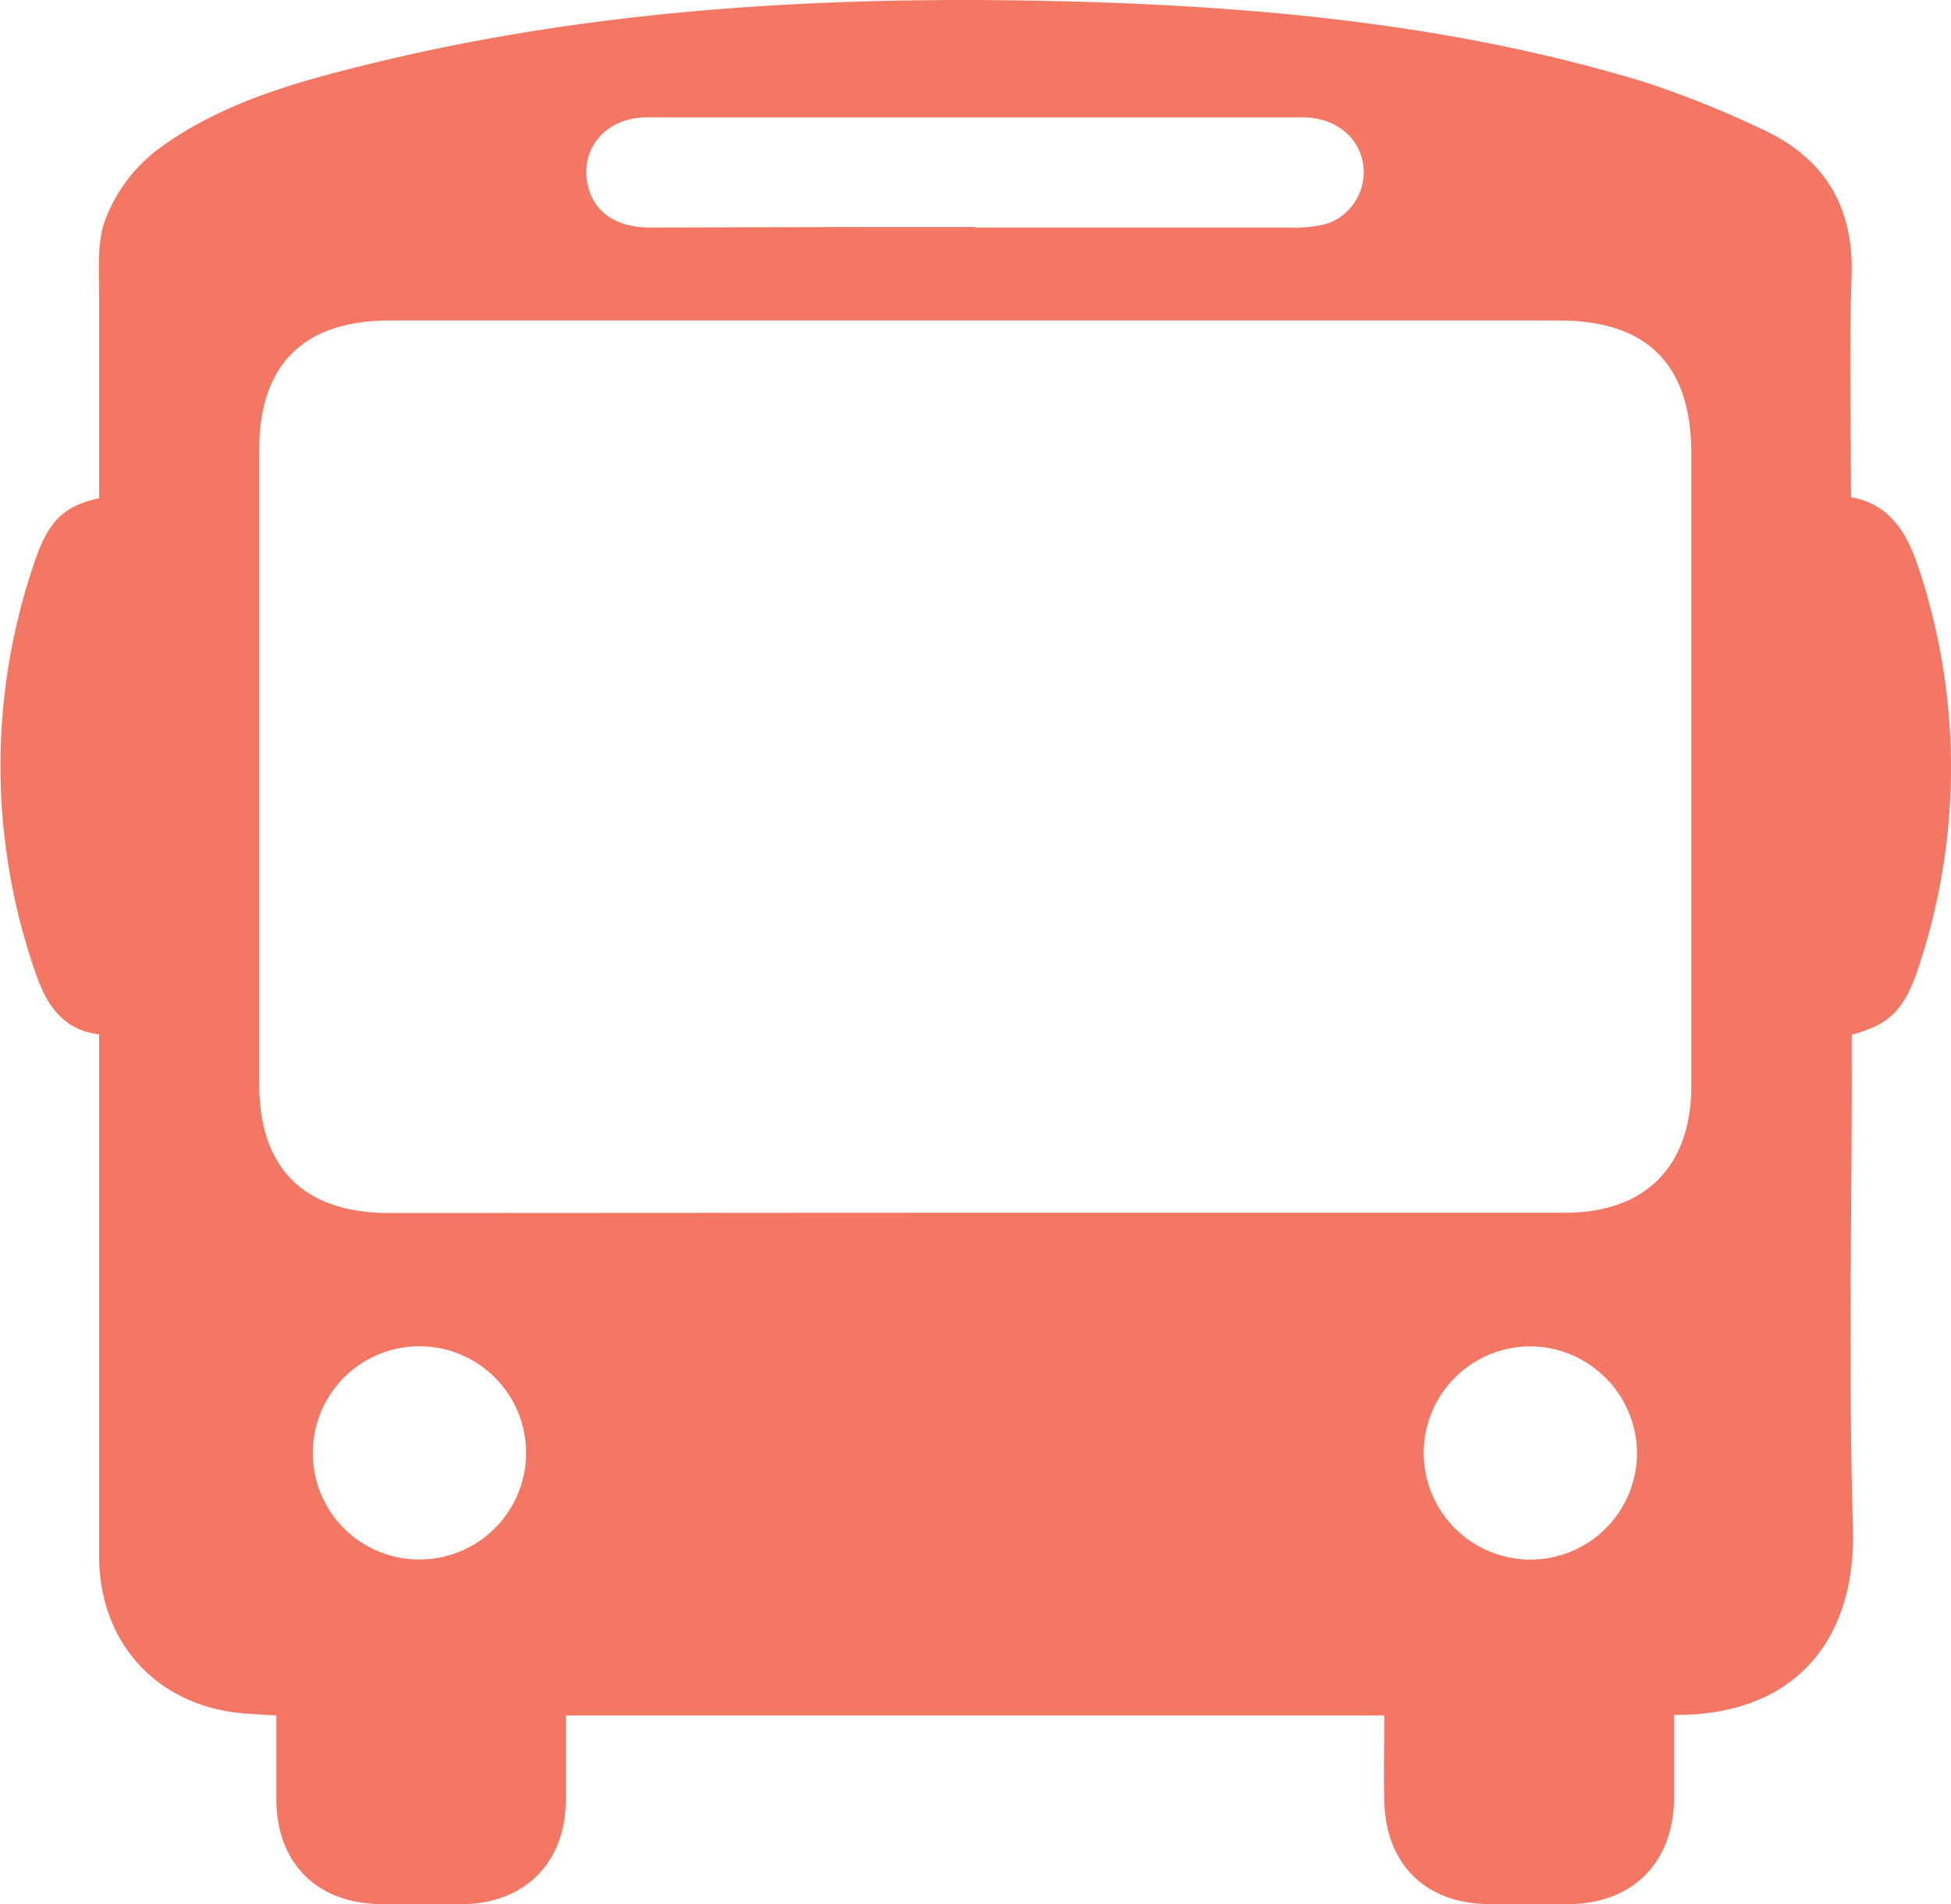
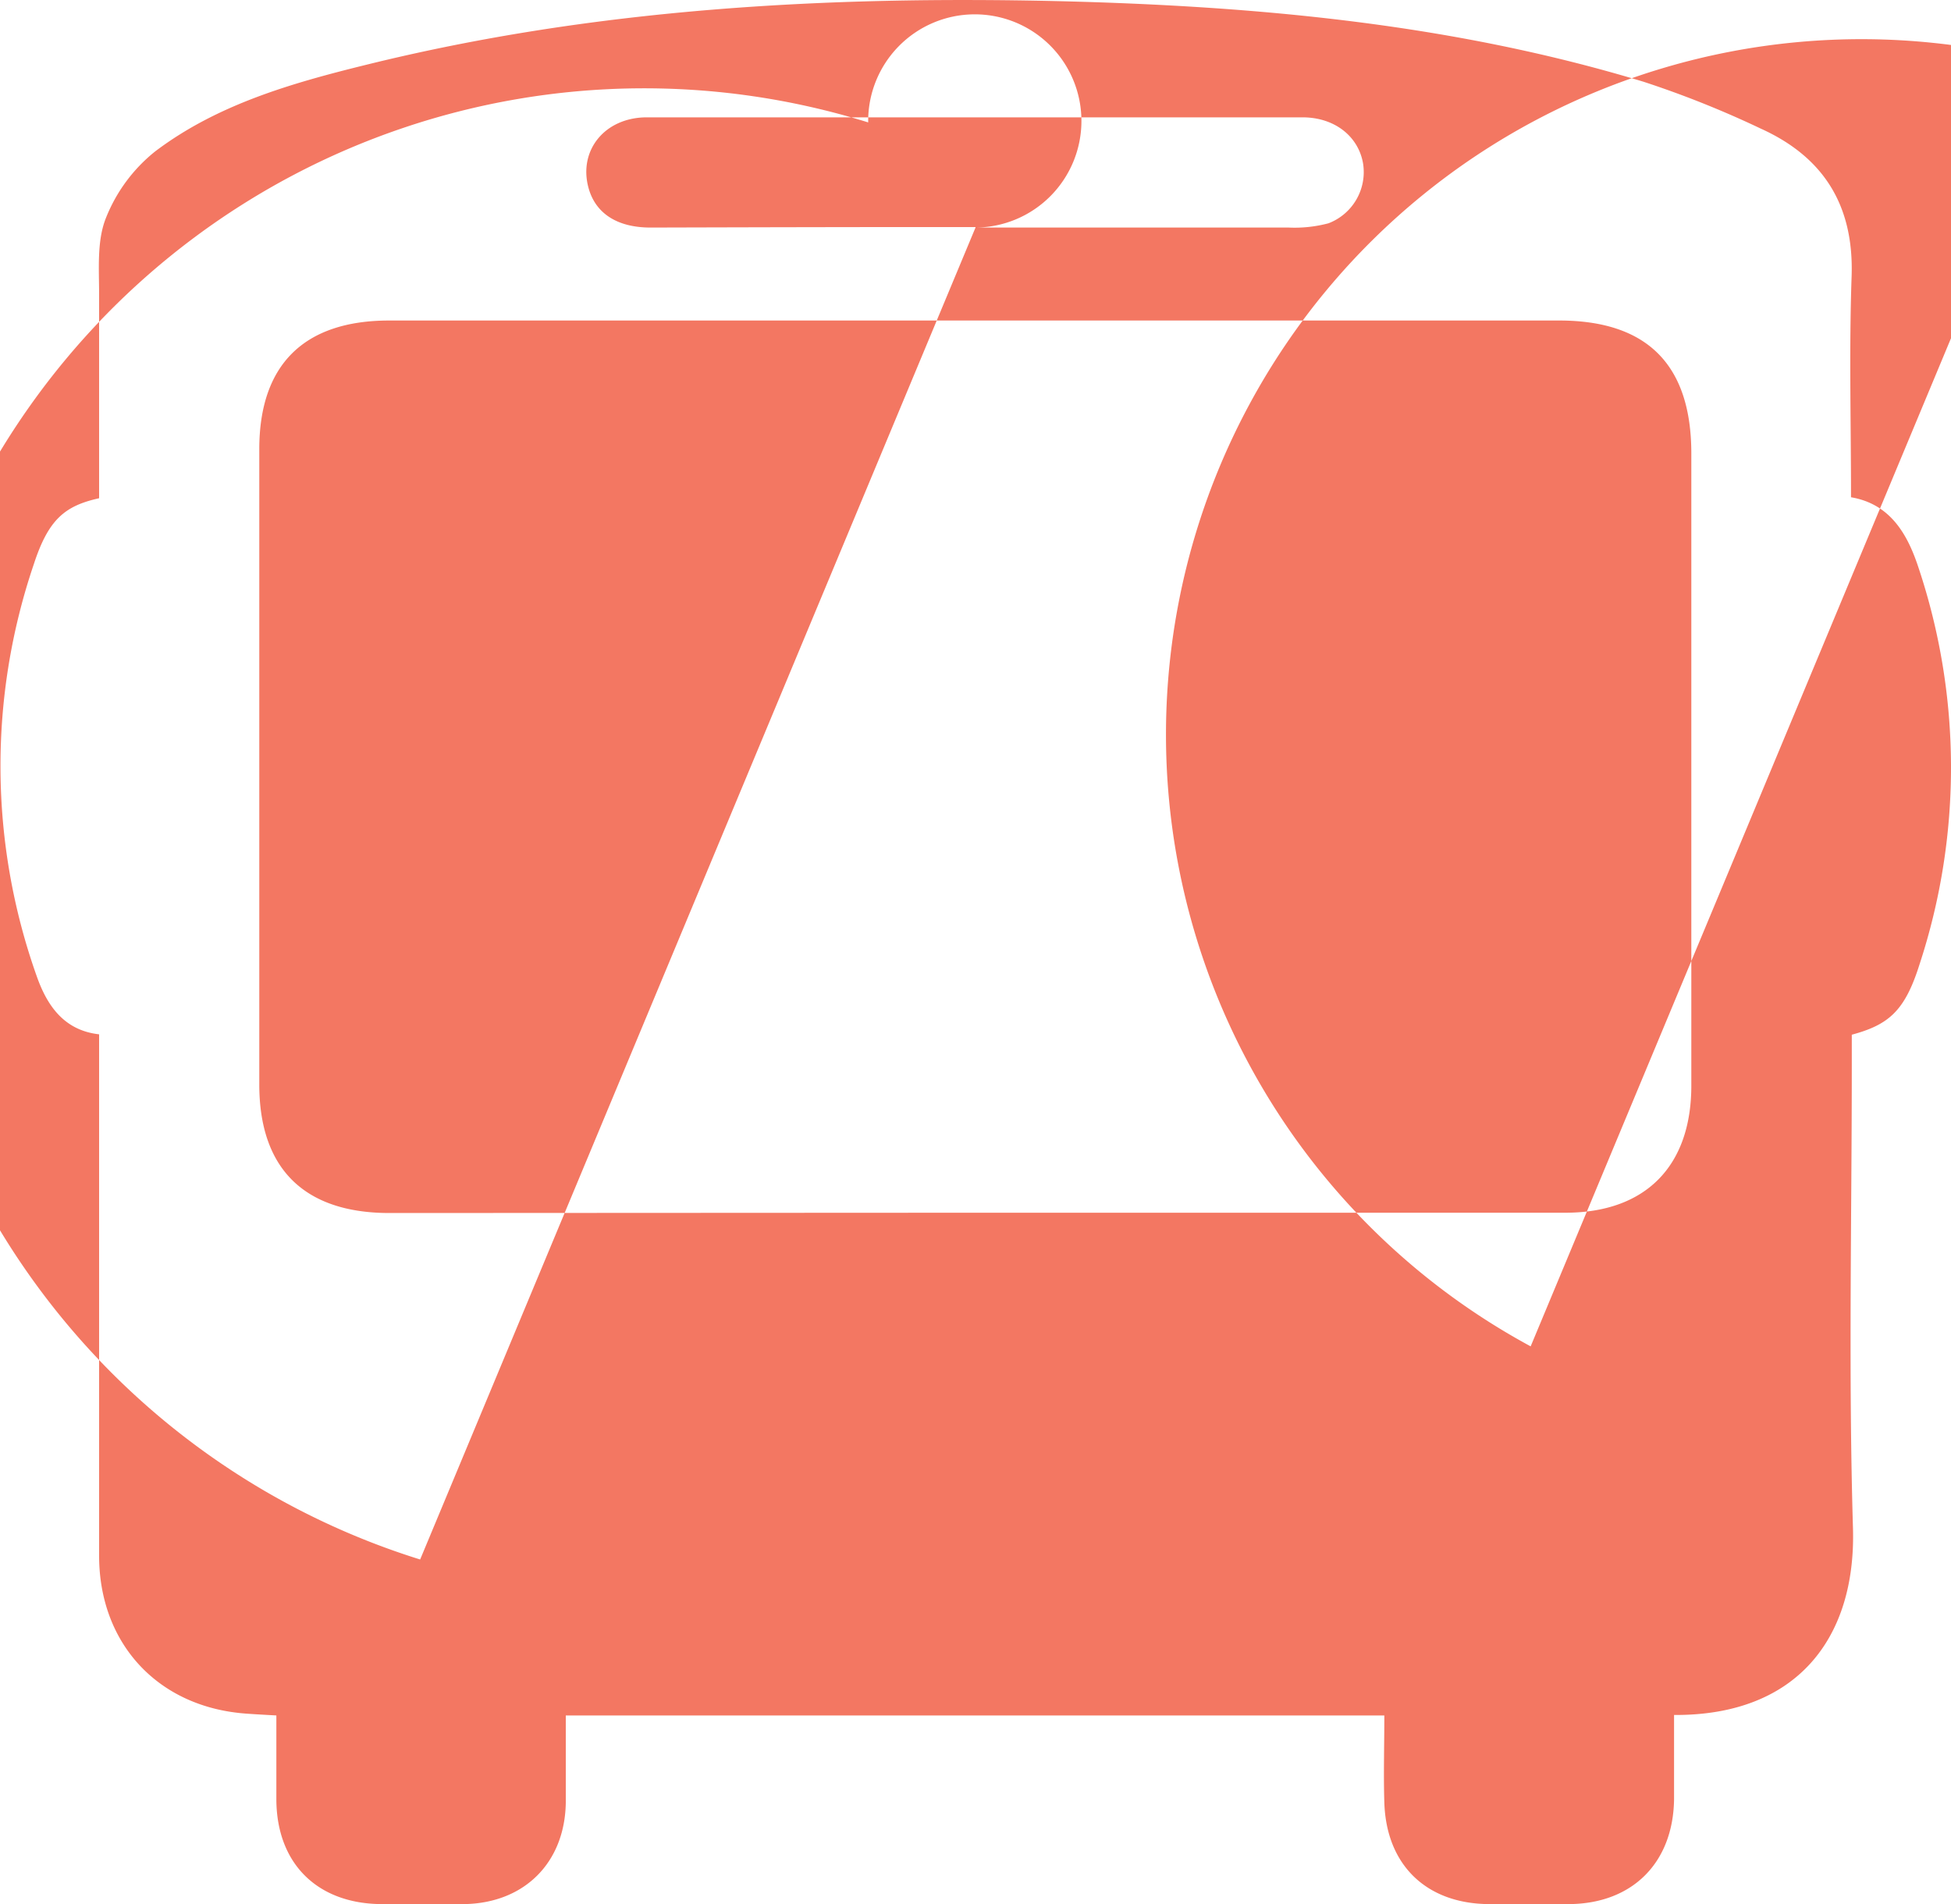
<svg xmlns="http://www.w3.org/2000/svg" viewBox="0 0 200 195.23">
-   <path d="M171.61,178.2c0,3,0,5.85,0,8.67-.1,6.51-4.29,10.67-10.75,10.72-2.75,0-5.5,0-8.25,0-6.39-.05-10.5-4-10.7-10.41-.09-2.92,0-5.84,0-8.93H58c0,3.09,0,6,0,8.93-.09,6.15-4.23,10.3-10.39,10.41-2.85,0-5.7,0-8.55,0-6.54-.06-10.67-4.15-10.73-10.65,0-2.83,0-5.66,0-8.69-1.22-.07-2.17-.12-3.12-.19-8.94-.65-15-7.09-15.05-16.08,0-16.71,0-33.41,0-50.11v-3.45c-3.64-.41-5.36-3-6.41-6a64.34,64.34,0,0,1-.29-42.18c1.5-4.61,3.18-6,6.7-6.78,0-6.93,0-13.9,0-20.86,0-2.64-.24-5.51.69-7.85a16.53,16.53,0,0,1,5.06-6.85c6.37-4.82,14-7,21.64-8.88C60.88,3.25,84.67,1.94,108.6,2.5,128.88,3,149,4.84,168.51,10.77a101.4,101.4,0,0,1,12,4.8c6.47,2.93,9.56,7.92,9.3,15.19-.26,7.45-.06,14.93-.06,22.6,4,.68,5.76,3.73,6.89,7.13a64.71,64.71,0,0,1,.12,40.8c-1.5,4.75-3.16,6.15-6.93,7.17v3.1c0,15.82-.35,31.65.12,47.46C190.29,170.35,184.16,178.28,171.61,178.2ZM99.75,126.71q30.36,0,60.71,0c8.21,0,12.91-4.75,12.92-13q0-32.42,0-64.84,0-13.62-13.53-13.63H39.9c-8.74,0-13.32,4.53-13.32,13.19q0,32.57,0,65.13c0,8.63,4.61,13.18,13.34,13.18Zm.25-101q16.05,0,32.12,0a13.5,13.5,0,0,0,4.07-.44,5.62,5.62,0,0,0,3.54-6.13c-.48-2.79-2.92-4.73-6.21-4.73q-20.93,0-41.86,0c-8.45,0-16.9,0-25.35,0-4.28,0-7,3.34-6,7.16.68,2.61,2.86,4.13,6.35,4.14C77.79,25.68,88.89,25.65,100,25.66ZM43.07,162.26a10.93,10.93,0,1,0-11-10.78A10.9,10.9,0,0,0,43.07,162.26Zm113.84-21.85a10.93,10.93,0,1,0,10.9,11.12A11,11,0,0,0,156.91,140.41Z" transform="translate(0 -2.38)" fill="#f37762" />
+   <path d="M171.61,178.2c0,3,0,5.85,0,8.67-.1,6.51-4.29,10.67-10.75,10.72-2.75,0-5.5,0-8.25,0-6.39-.05-10.5-4-10.7-10.41-.09-2.92,0-5.84,0-8.93H58c0,3.09,0,6,0,8.93-.09,6.15-4.23,10.3-10.39,10.41-2.85,0-5.7,0-8.55,0-6.54-.06-10.67-4.15-10.73-10.65,0-2.83,0-5.66,0-8.69-1.22-.07-2.17-.12-3.12-.19-8.94-.65-15-7.09-15.05-16.08,0-16.71,0-33.41,0-50.11v-3.45c-3.64-.41-5.36-3-6.41-6a64.34,64.34,0,0,1-.29-42.18c1.5-4.61,3.18-6,6.7-6.78,0-6.93,0-13.9,0-20.86,0-2.64-.24-5.51.69-7.85a16.53,16.53,0,0,1,5.06-6.85c6.37-4.82,14-7,21.64-8.88C60.88,3.25,84.67,1.94,108.6,2.5,128.88,3,149,4.84,168.51,10.77a101.4,101.4,0,0,1,12,4.8c6.47,2.93,9.56,7.92,9.3,15.19-.26,7.45-.06,14.93-.06,22.6,4,.68,5.76,3.73,6.89,7.13a64.71,64.71,0,0,1,.12,40.8c-1.5,4.75-3.16,6.15-6.93,7.17v3.1c0,15.82-.35,31.65.12,47.46C190.29,170.35,184.16,178.28,171.61,178.2ZM99.75,126.71q30.36,0,60.71,0c8.21,0,12.91-4.75,12.92-13q0-32.42,0-64.84,0-13.62-13.53-13.63H39.9c-8.74,0-13.32,4.53-13.32,13.19q0,32.57,0,65.13c0,8.63,4.61,13.18,13.34,13.18Zm.25-101q16.05,0,32.12,0a13.5,13.5,0,0,0,4.07-.44,5.62,5.62,0,0,0,3.54-6.13c-.48-2.79-2.92-4.73-6.21-4.73q-20.93,0-41.86,0c-8.45,0-16.9,0-25.35,0-4.28,0-7,3.34-6,7.16.68,2.61,2.86,4.13,6.35,4.14C77.79,25.68,88.89,25.65,100,25.66Za10.93,10.93,0,1,0-11-10.78A10.9,10.9,0,0,0,43.07,162.26Zm113.84-21.85a10.93,10.93,0,1,0,10.9,11.12A11,11,0,0,0,156.91,140.41Z" transform="translate(0 -2.38)" fill="#f37762" />
</svg>